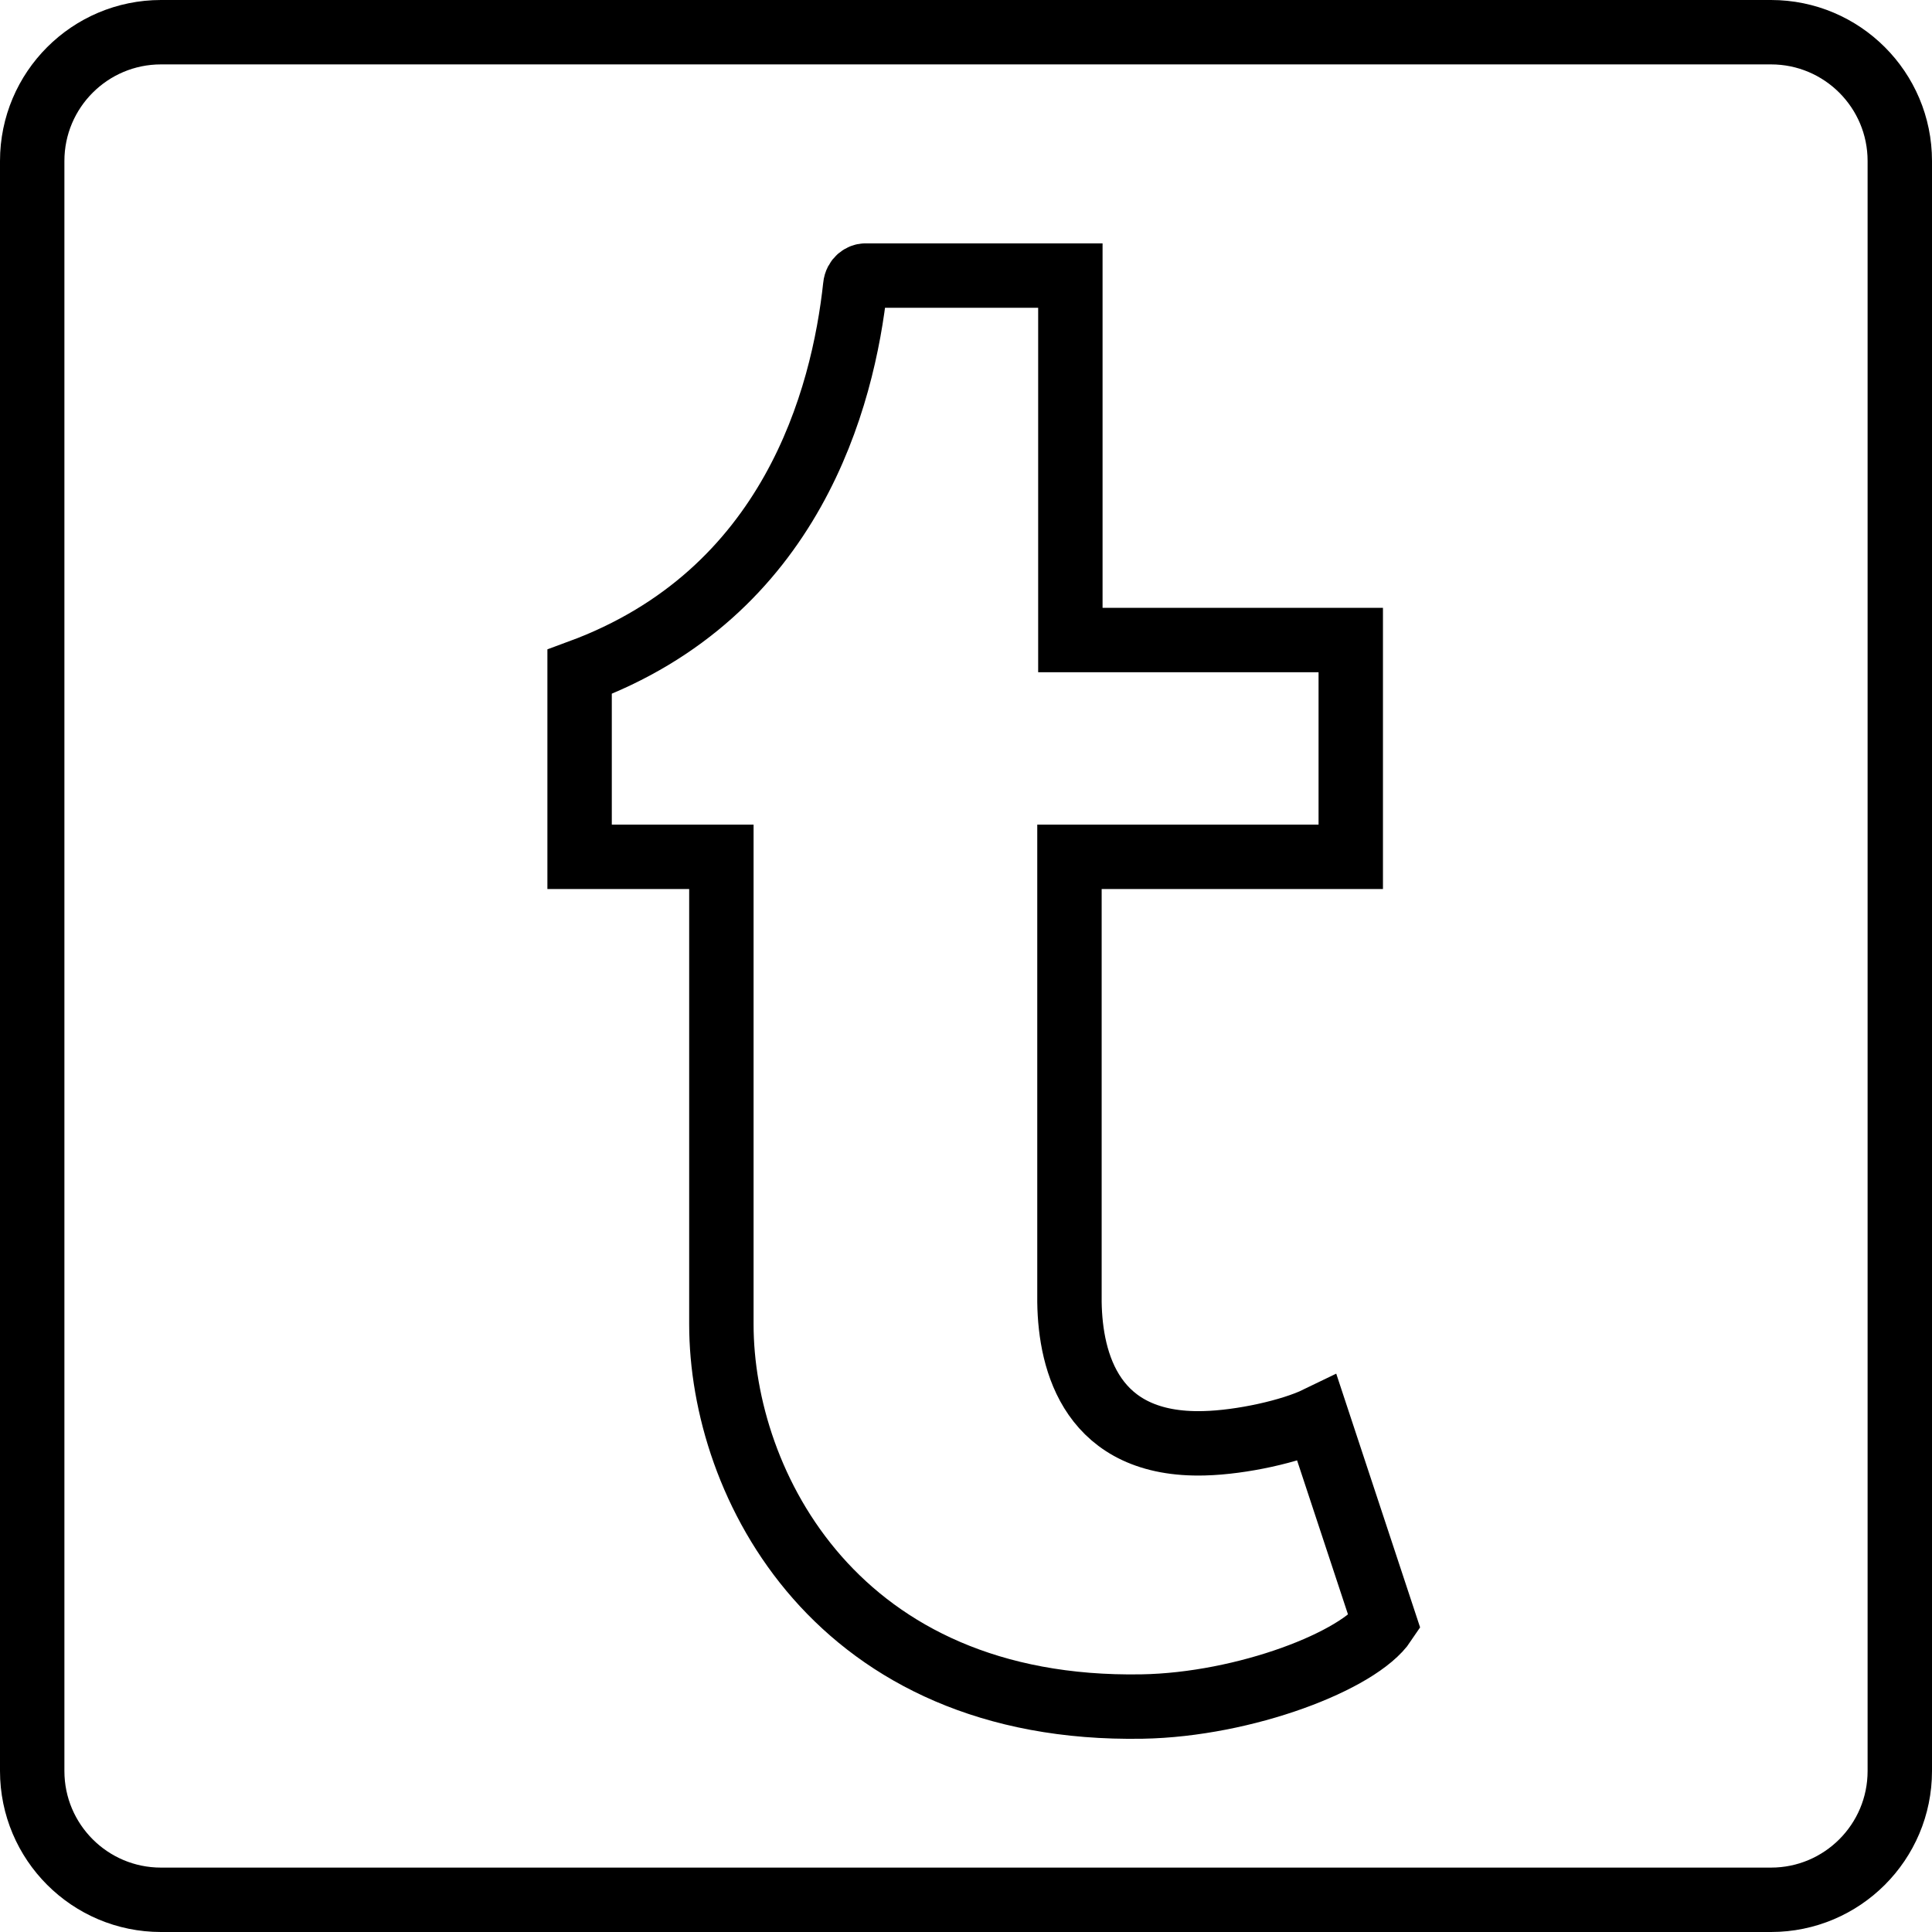
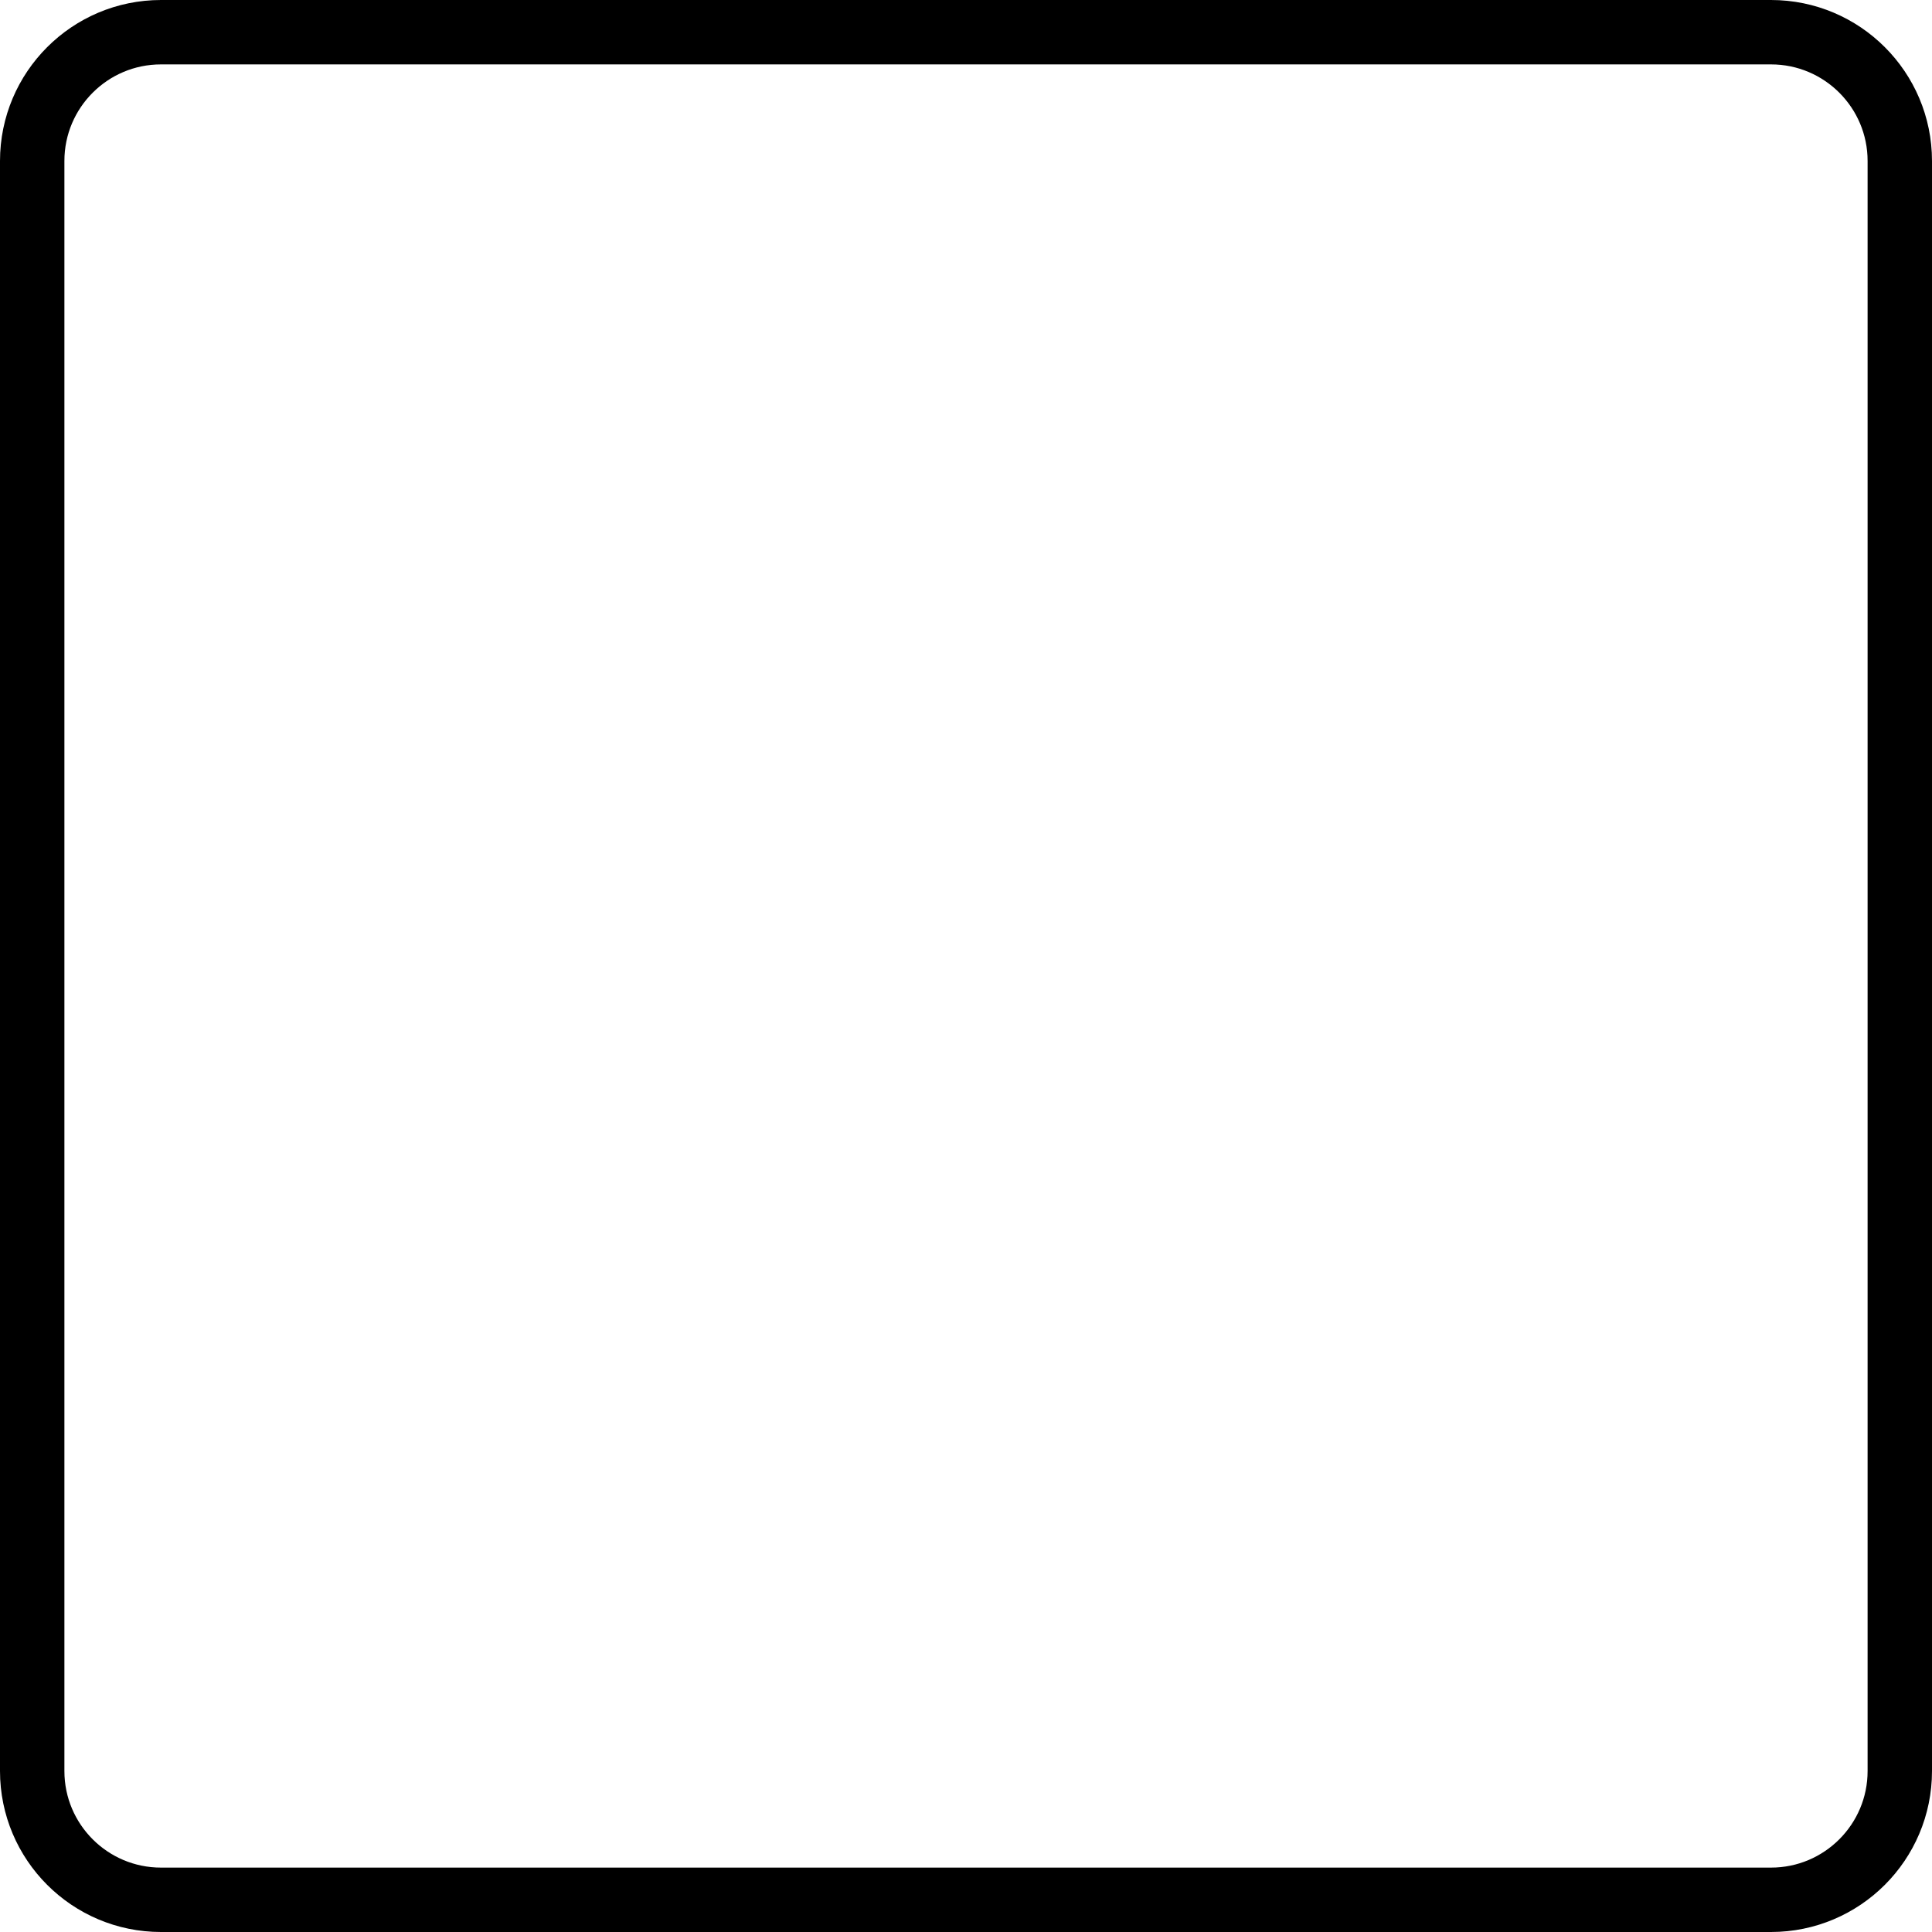
<svg xmlns="http://www.w3.org/2000/svg" height="60px" version="1.1" viewBox="0 0 60 60" width="60px">
  <title />
  <desc />
  <defs />
  <g fill="none" fill-rule="evenodd" id="Page-1" stroke="none" stroke-width="1">
    <g id="Tumblr" stroke="#000000" stroke-width="2" transform="translate(1, 1)">
-       <path d="M42,49.391 L39.907,43.058 C39.097,43.451 37.551,43.794 36.398,43.822 C32.917,43.919 32.241,41.322 32.213,39.442 L32.213,25.609 L40.949,25.609 L40.949,18.877 L32.241,18.877 L32.241,7.558 L25.87,7.558 C25.768,7.558 25.583,7.65 25.56,7.886 C25.185,11.354 23.597,17.433 17,19.863 L17,25.609 L21.403,25.609 L21.403,40.127 C21.403,45.099 24.991,52.164 34.468,51.998 C37.667,51.942 41.213,50.572 42,49.391 L42,49.391 Z" id="Stroke-21" />
-       <path d="M54,58 L4,58 C1.791,58 0,56.209 0,54 L0,4 C0,1.791 1.791,0 4,0 L54,0 C56.209,0 58,1.791 58,4 L58,54 C58,56.209 56.209,58 54,58 L54,58 Z" id="Stroke-104" stroke-linejoin="round" />
+       <path d="M54,58 L4,58 C1.791,58 0,56.209 0,54 L0,4 C0,1.791 1.791,0 4,0 L54,0 C56.209,0 58,1.791 58,4 L58,54 C58,56.209 56.209,58 54,58 L54,58 " id="Stroke-104" stroke-linejoin="round" />
    </g>
  </g>
</svg>